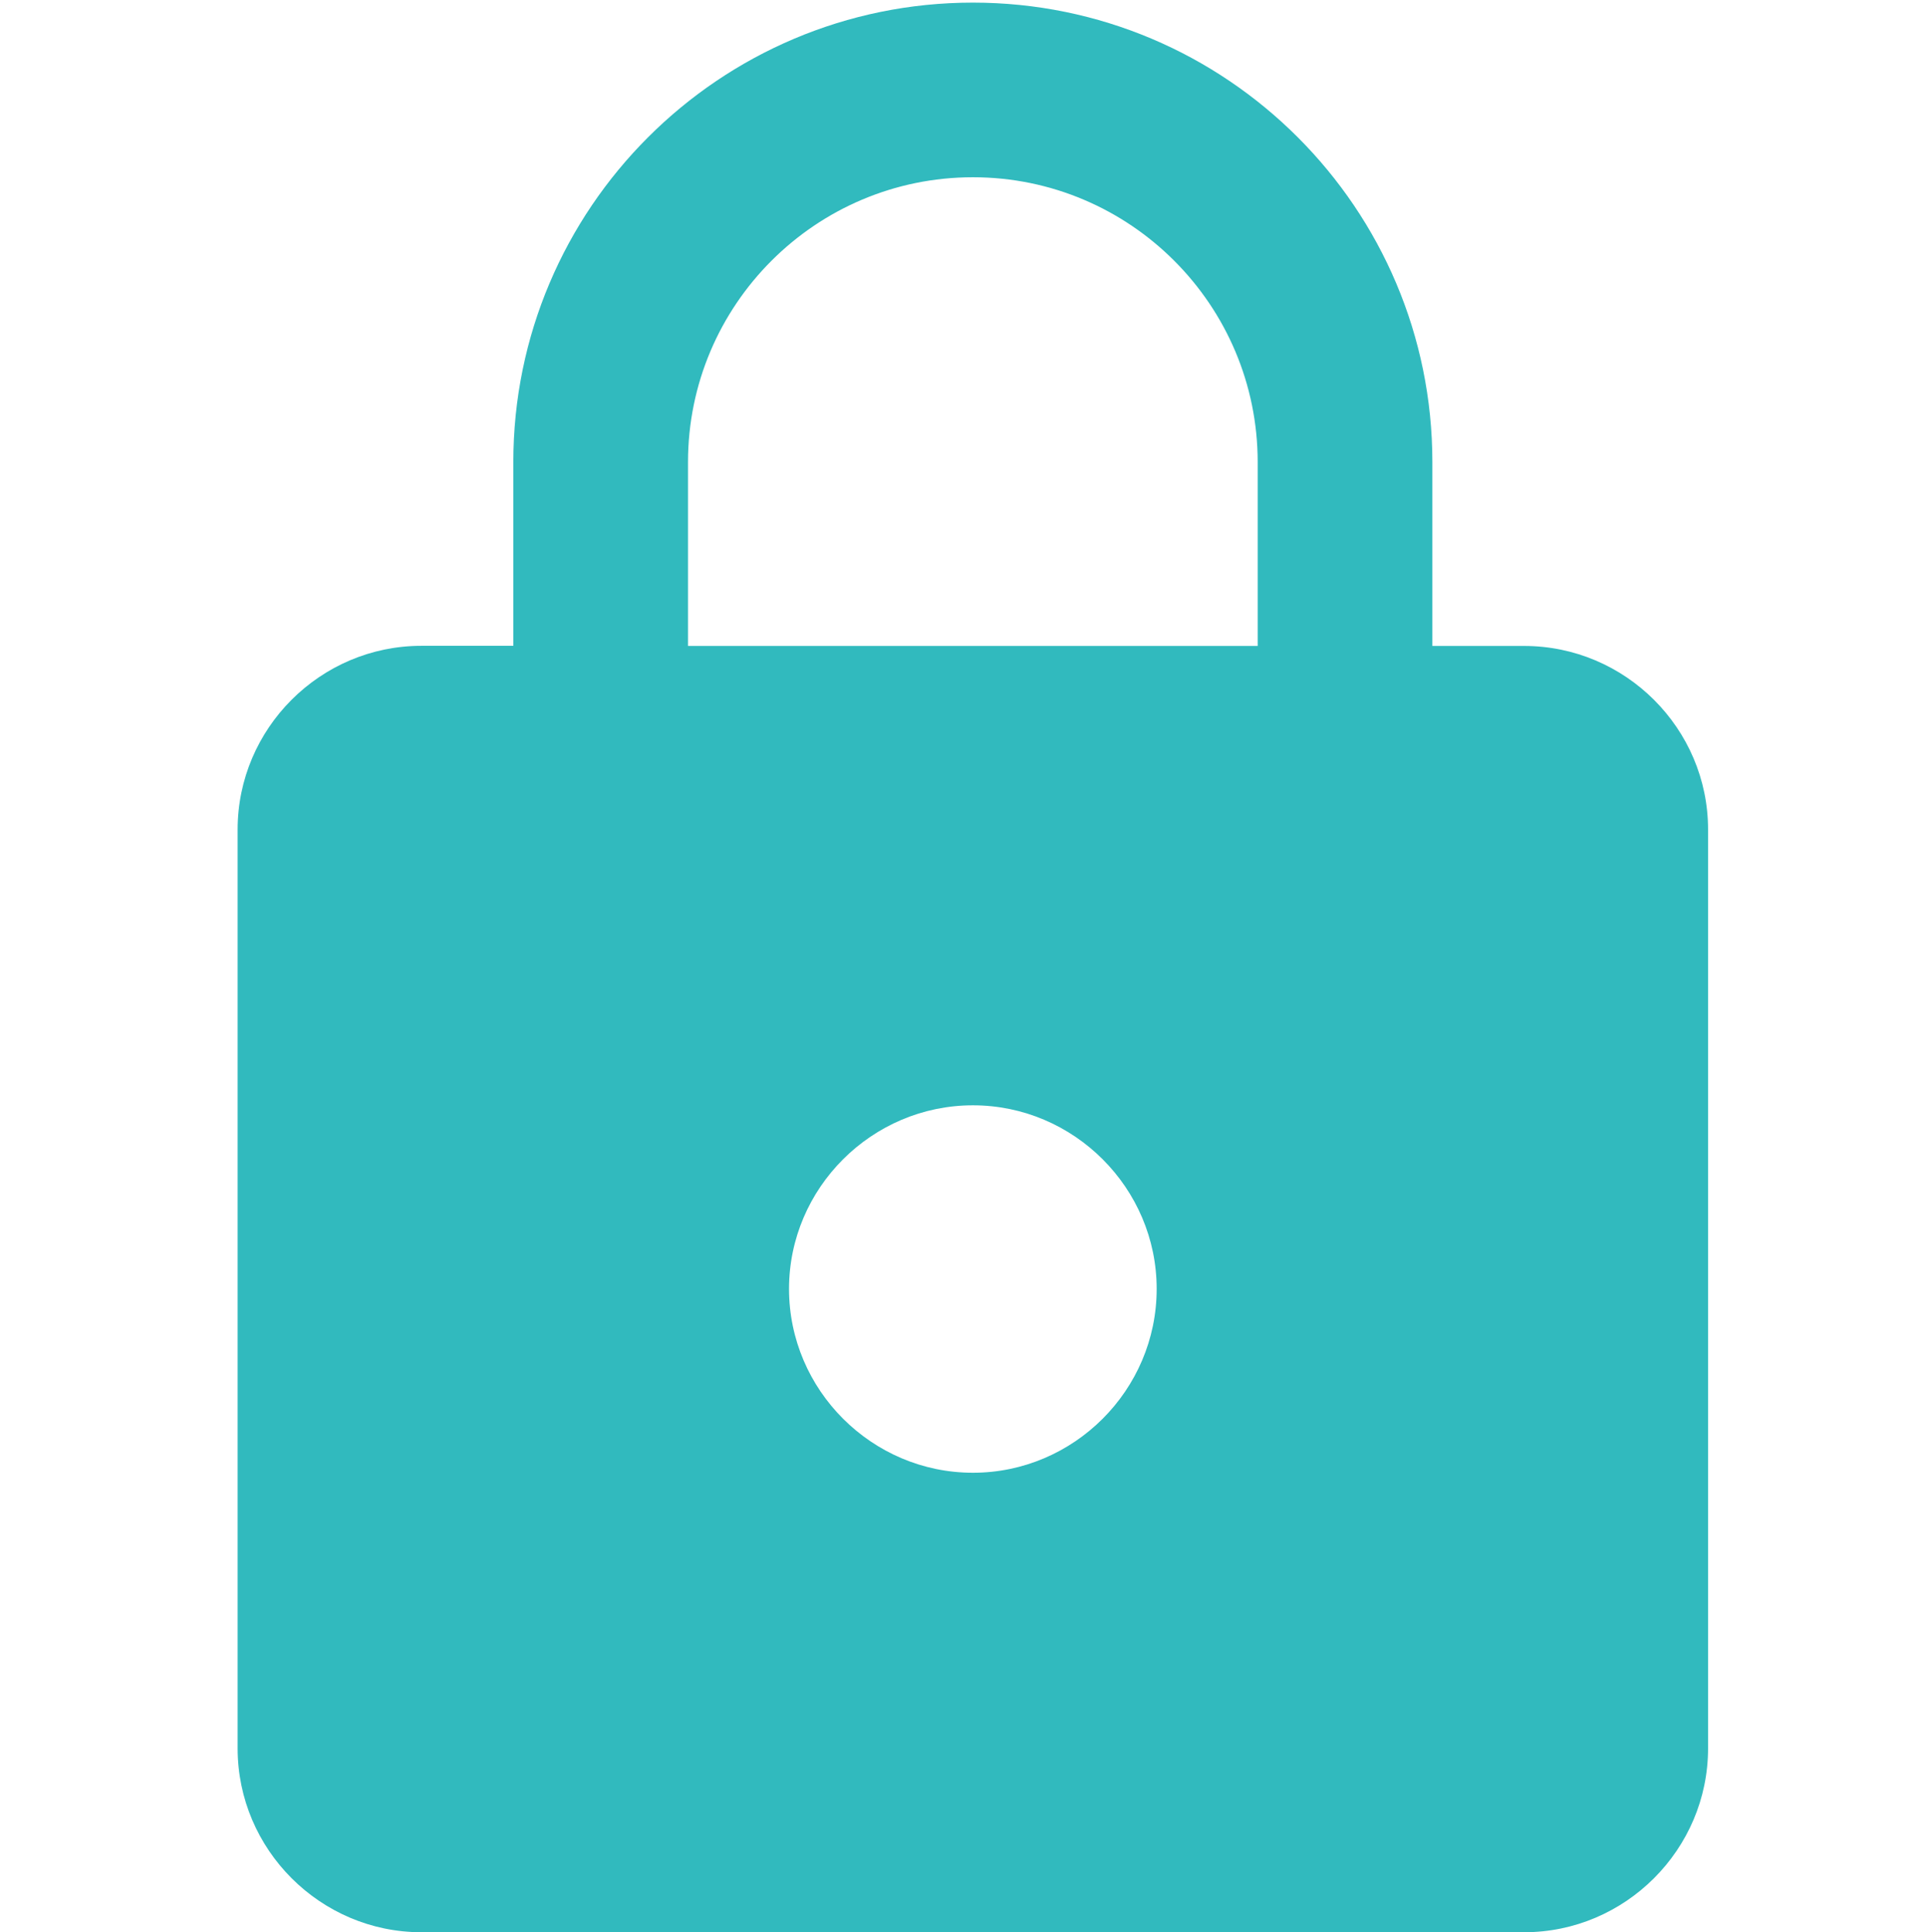
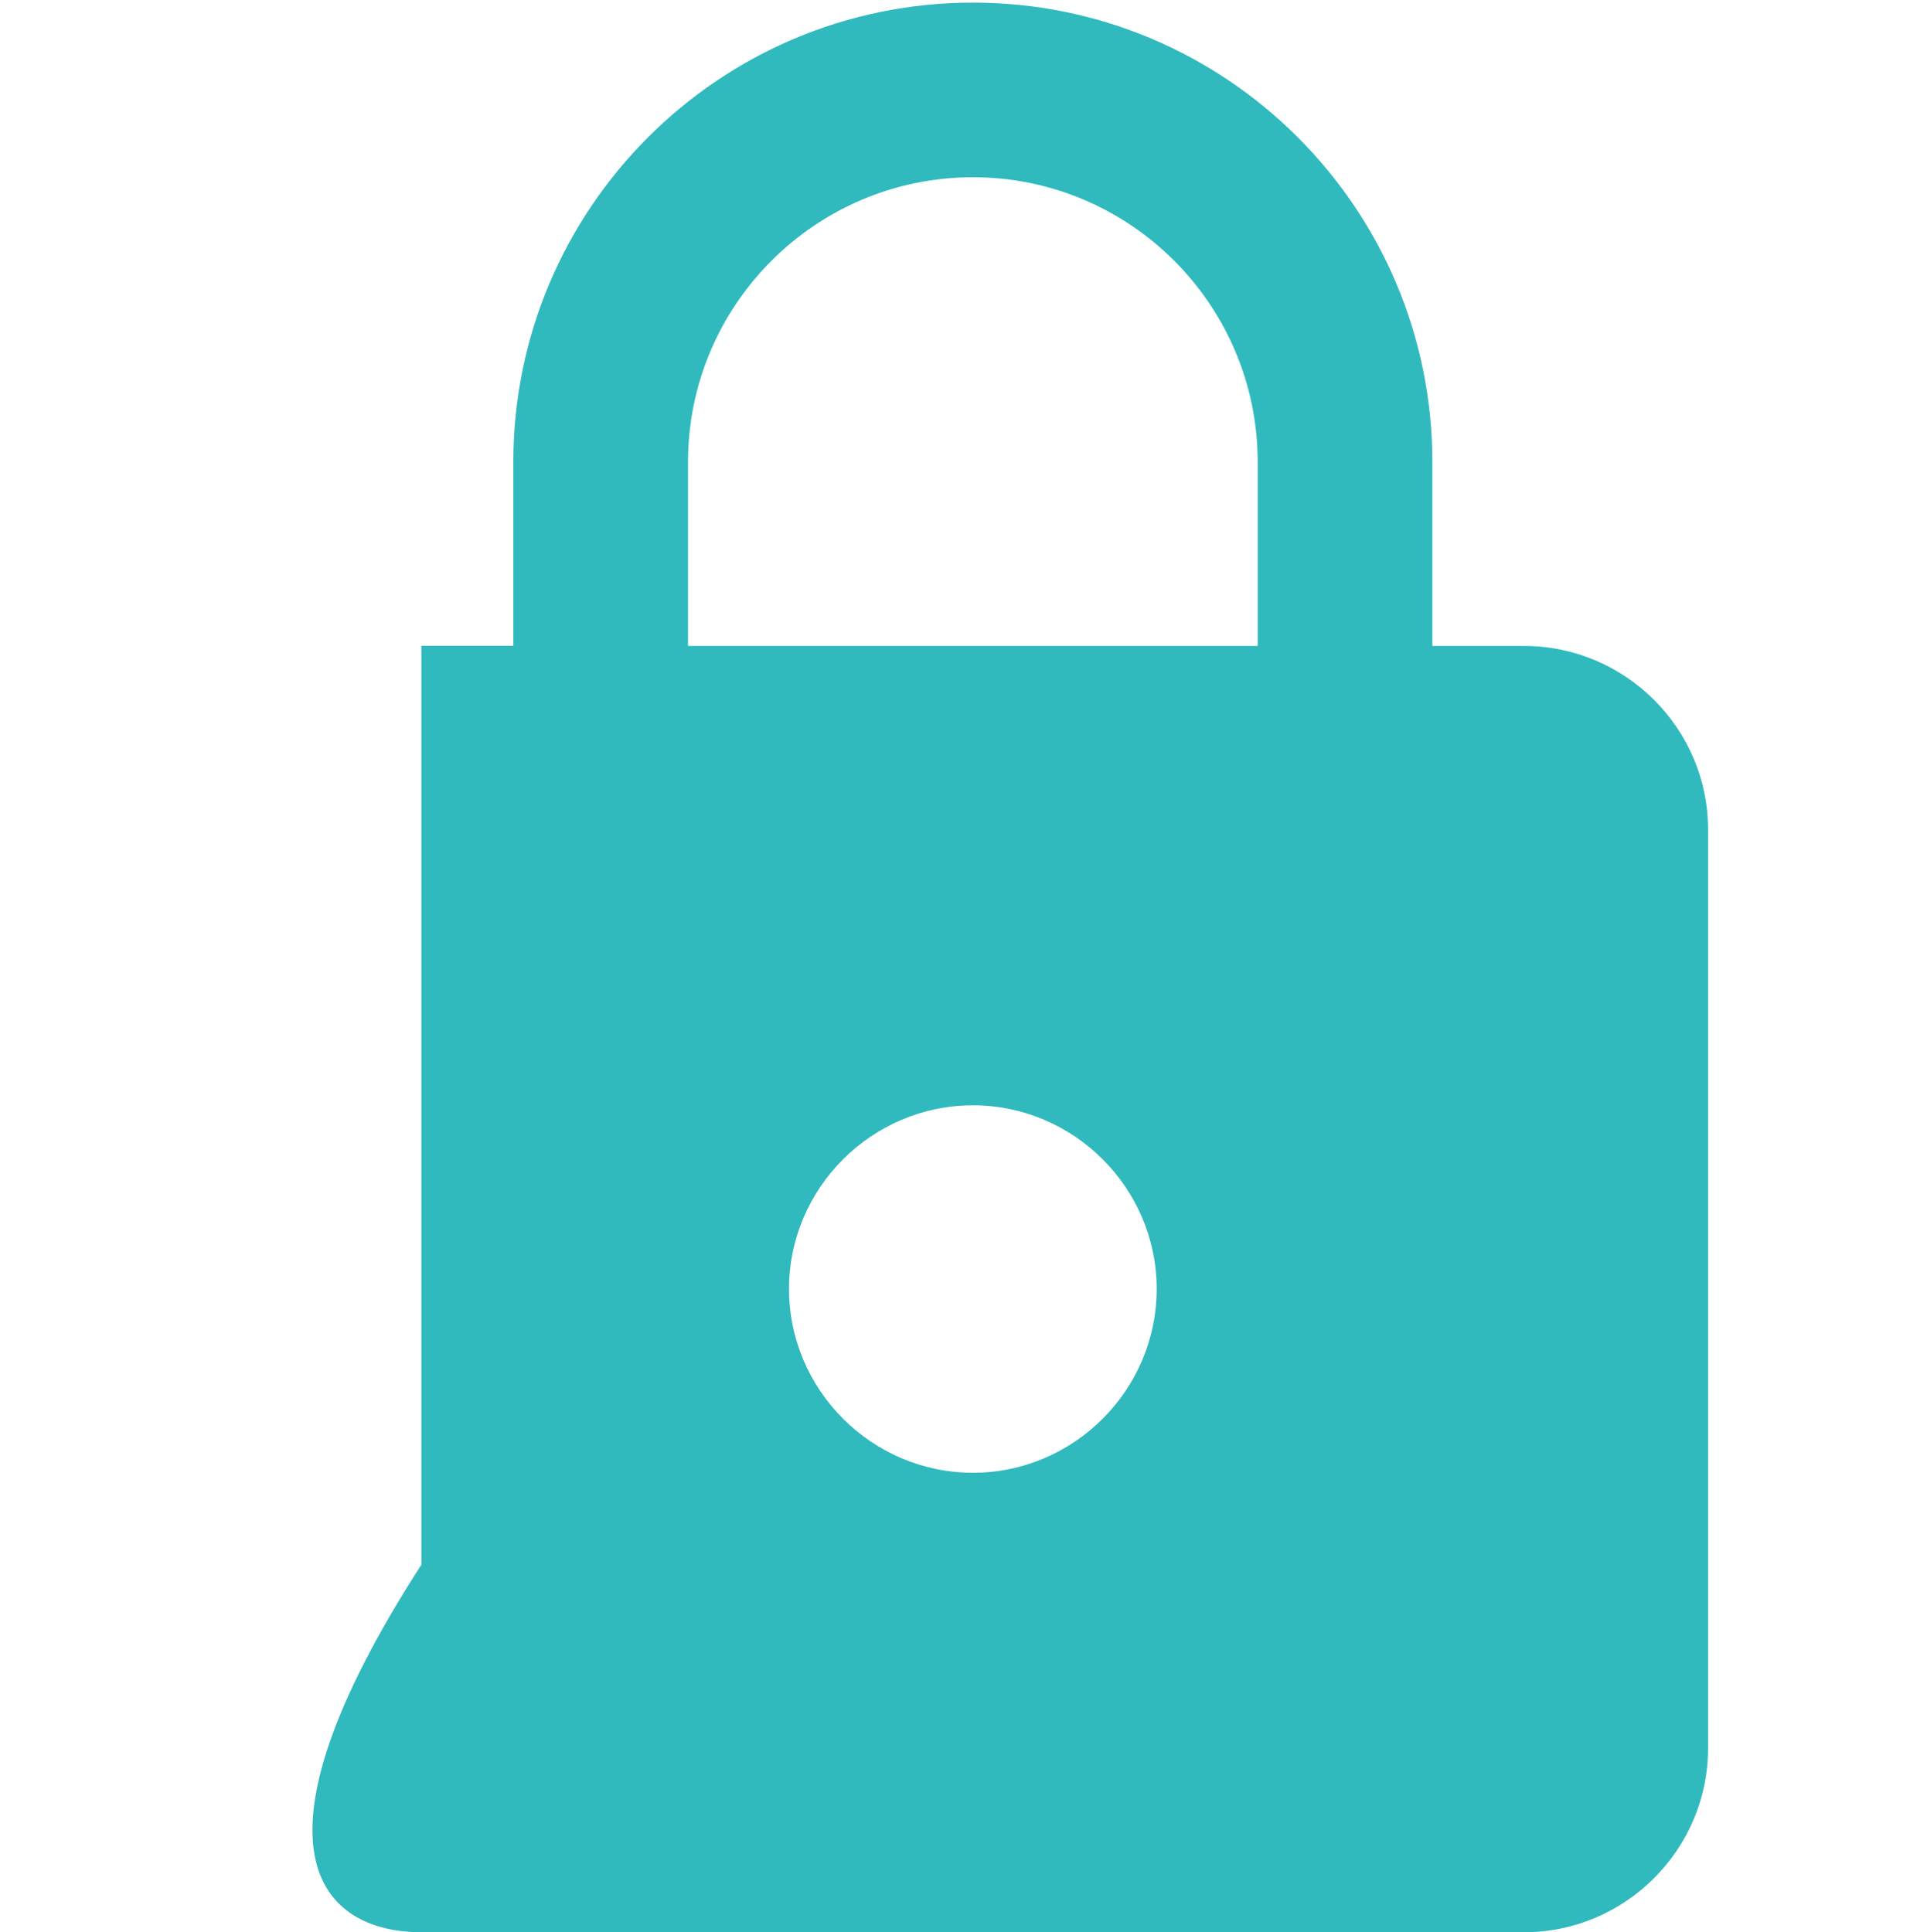
<svg xmlns="http://www.w3.org/2000/svg" version="1.1" id="레이어_1" x="0px" y="0px" width="14.021px" height="14.063px" viewBox="0.979 4.938 14.021 14.063" enable-background="new 0.979 4.938 14.021 14.063" xml:space="preserve">
-   <path fill="#31BABE" d="M12.069,9.639h-0.668V8.301c0-1.846-1.498-3.344-3.343-3.344S4.714,6.456,4.714,8.301v1.337H4.045  c-0.736,0-1.337,0.602-1.337,1.337v6.687C2.708,18.398,3.31,19,4.045,19h8.024c0.735,0,1.338-0.602,1.338-1.338v-6.687  C13.407,10.24,12.805,9.639,12.069,9.639z M8.058,15.656c-0.735,0-1.338-0.602-1.338-1.338c0-0.734,0.603-1.336,1.338-1.336  c0.735,0,1.337,0.602,1.337,1.336C9.395,15.055,8.792,15.656,8.058,15.656z M10.13,9.639H5.985V8.301  c0-1.144,0.929-2.073,2.073-2.073s2.072,0.93,2.072,2.073V9.639z" />
+   <path fill="#31BABE" d="M12.069,9.639h-0.668V8.301c0-1.846-1.498-3.344-3.343-3.344S4.714,6.456,4.714,8.301v1.337H4.045  v6.687C2.708,18.398,3.31,19,4.045,19h8.024c0.735,0,1.338-0.602,1.338-1.338v-6.687  C13.407,10.24,12.805,9.639,12.069,9.639z M8.058,15.656c-0.735,0-1.338-0.602-1.338-1.338c0-0.734,0.603-1.336,1.338-1.336  c0.735,0,1.337,0.602,1.337,1.336C9.395,15.055,8.792,15.656,8.058,15.656z M10.13,9.639H5.985V8.301  c0-1.144,0.929-2.073,2.073-2.073s2.072,0.93,2.072,2.073V9.639z" />
</svg>